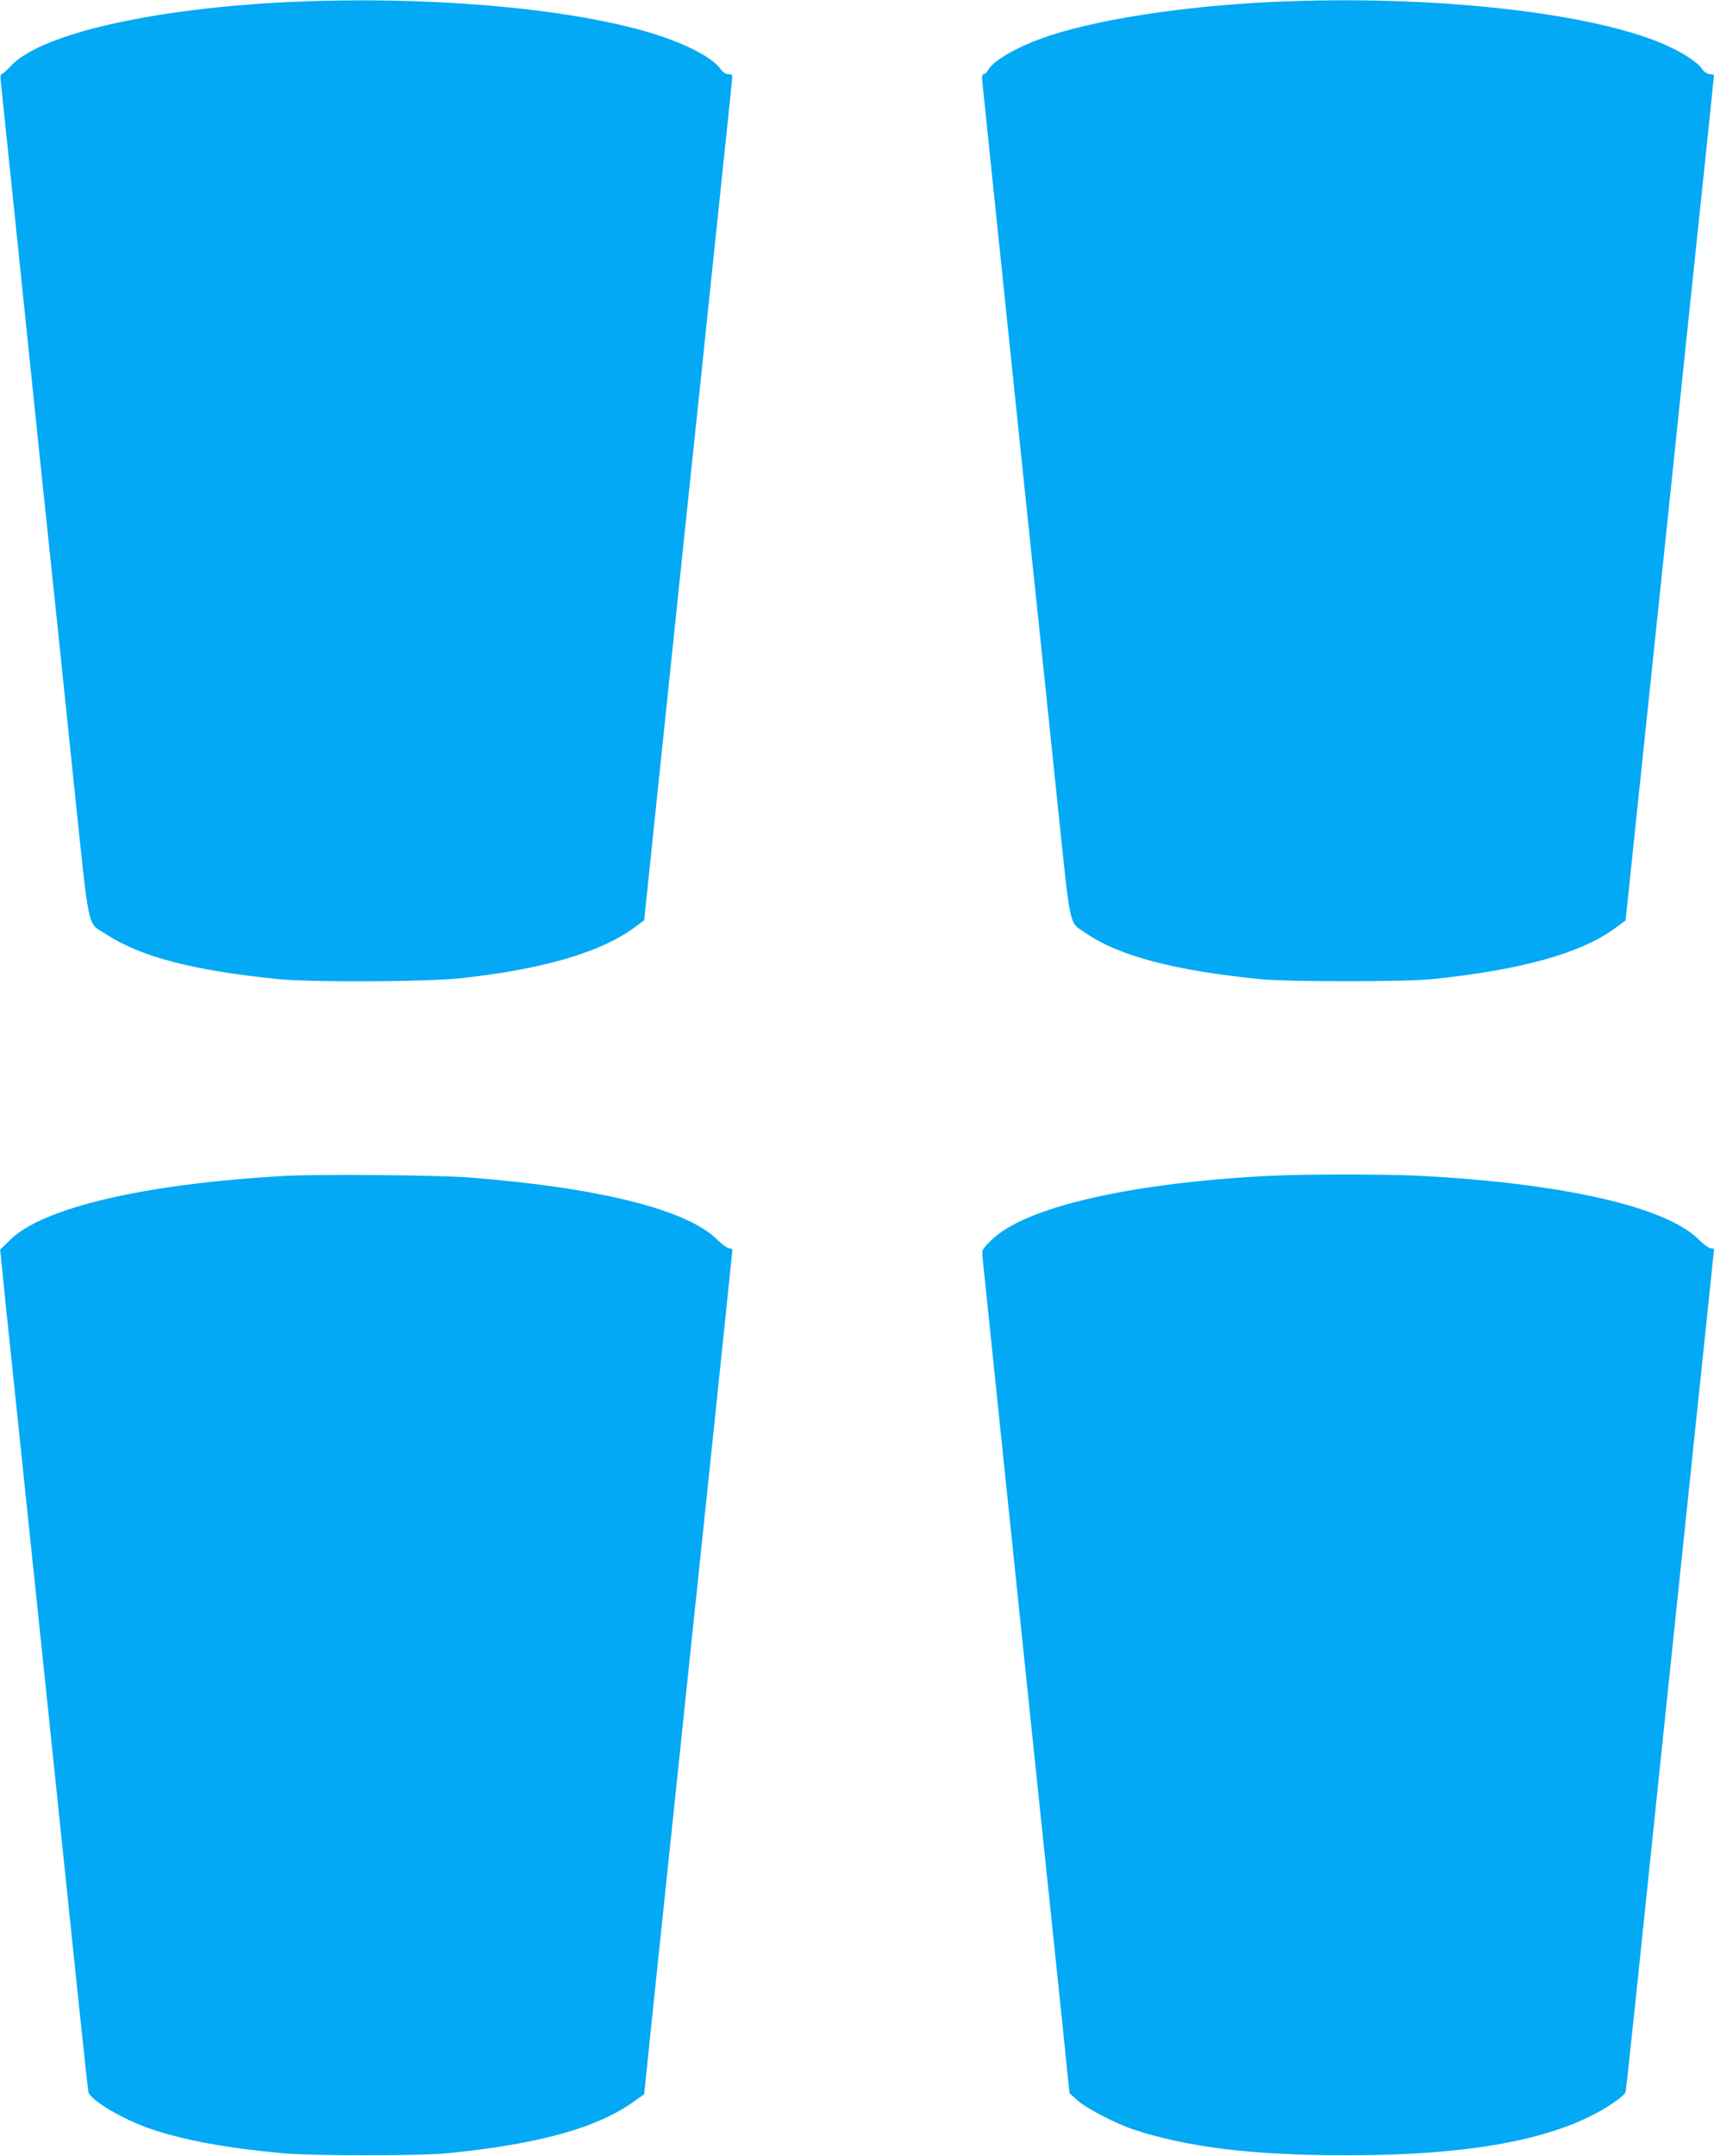
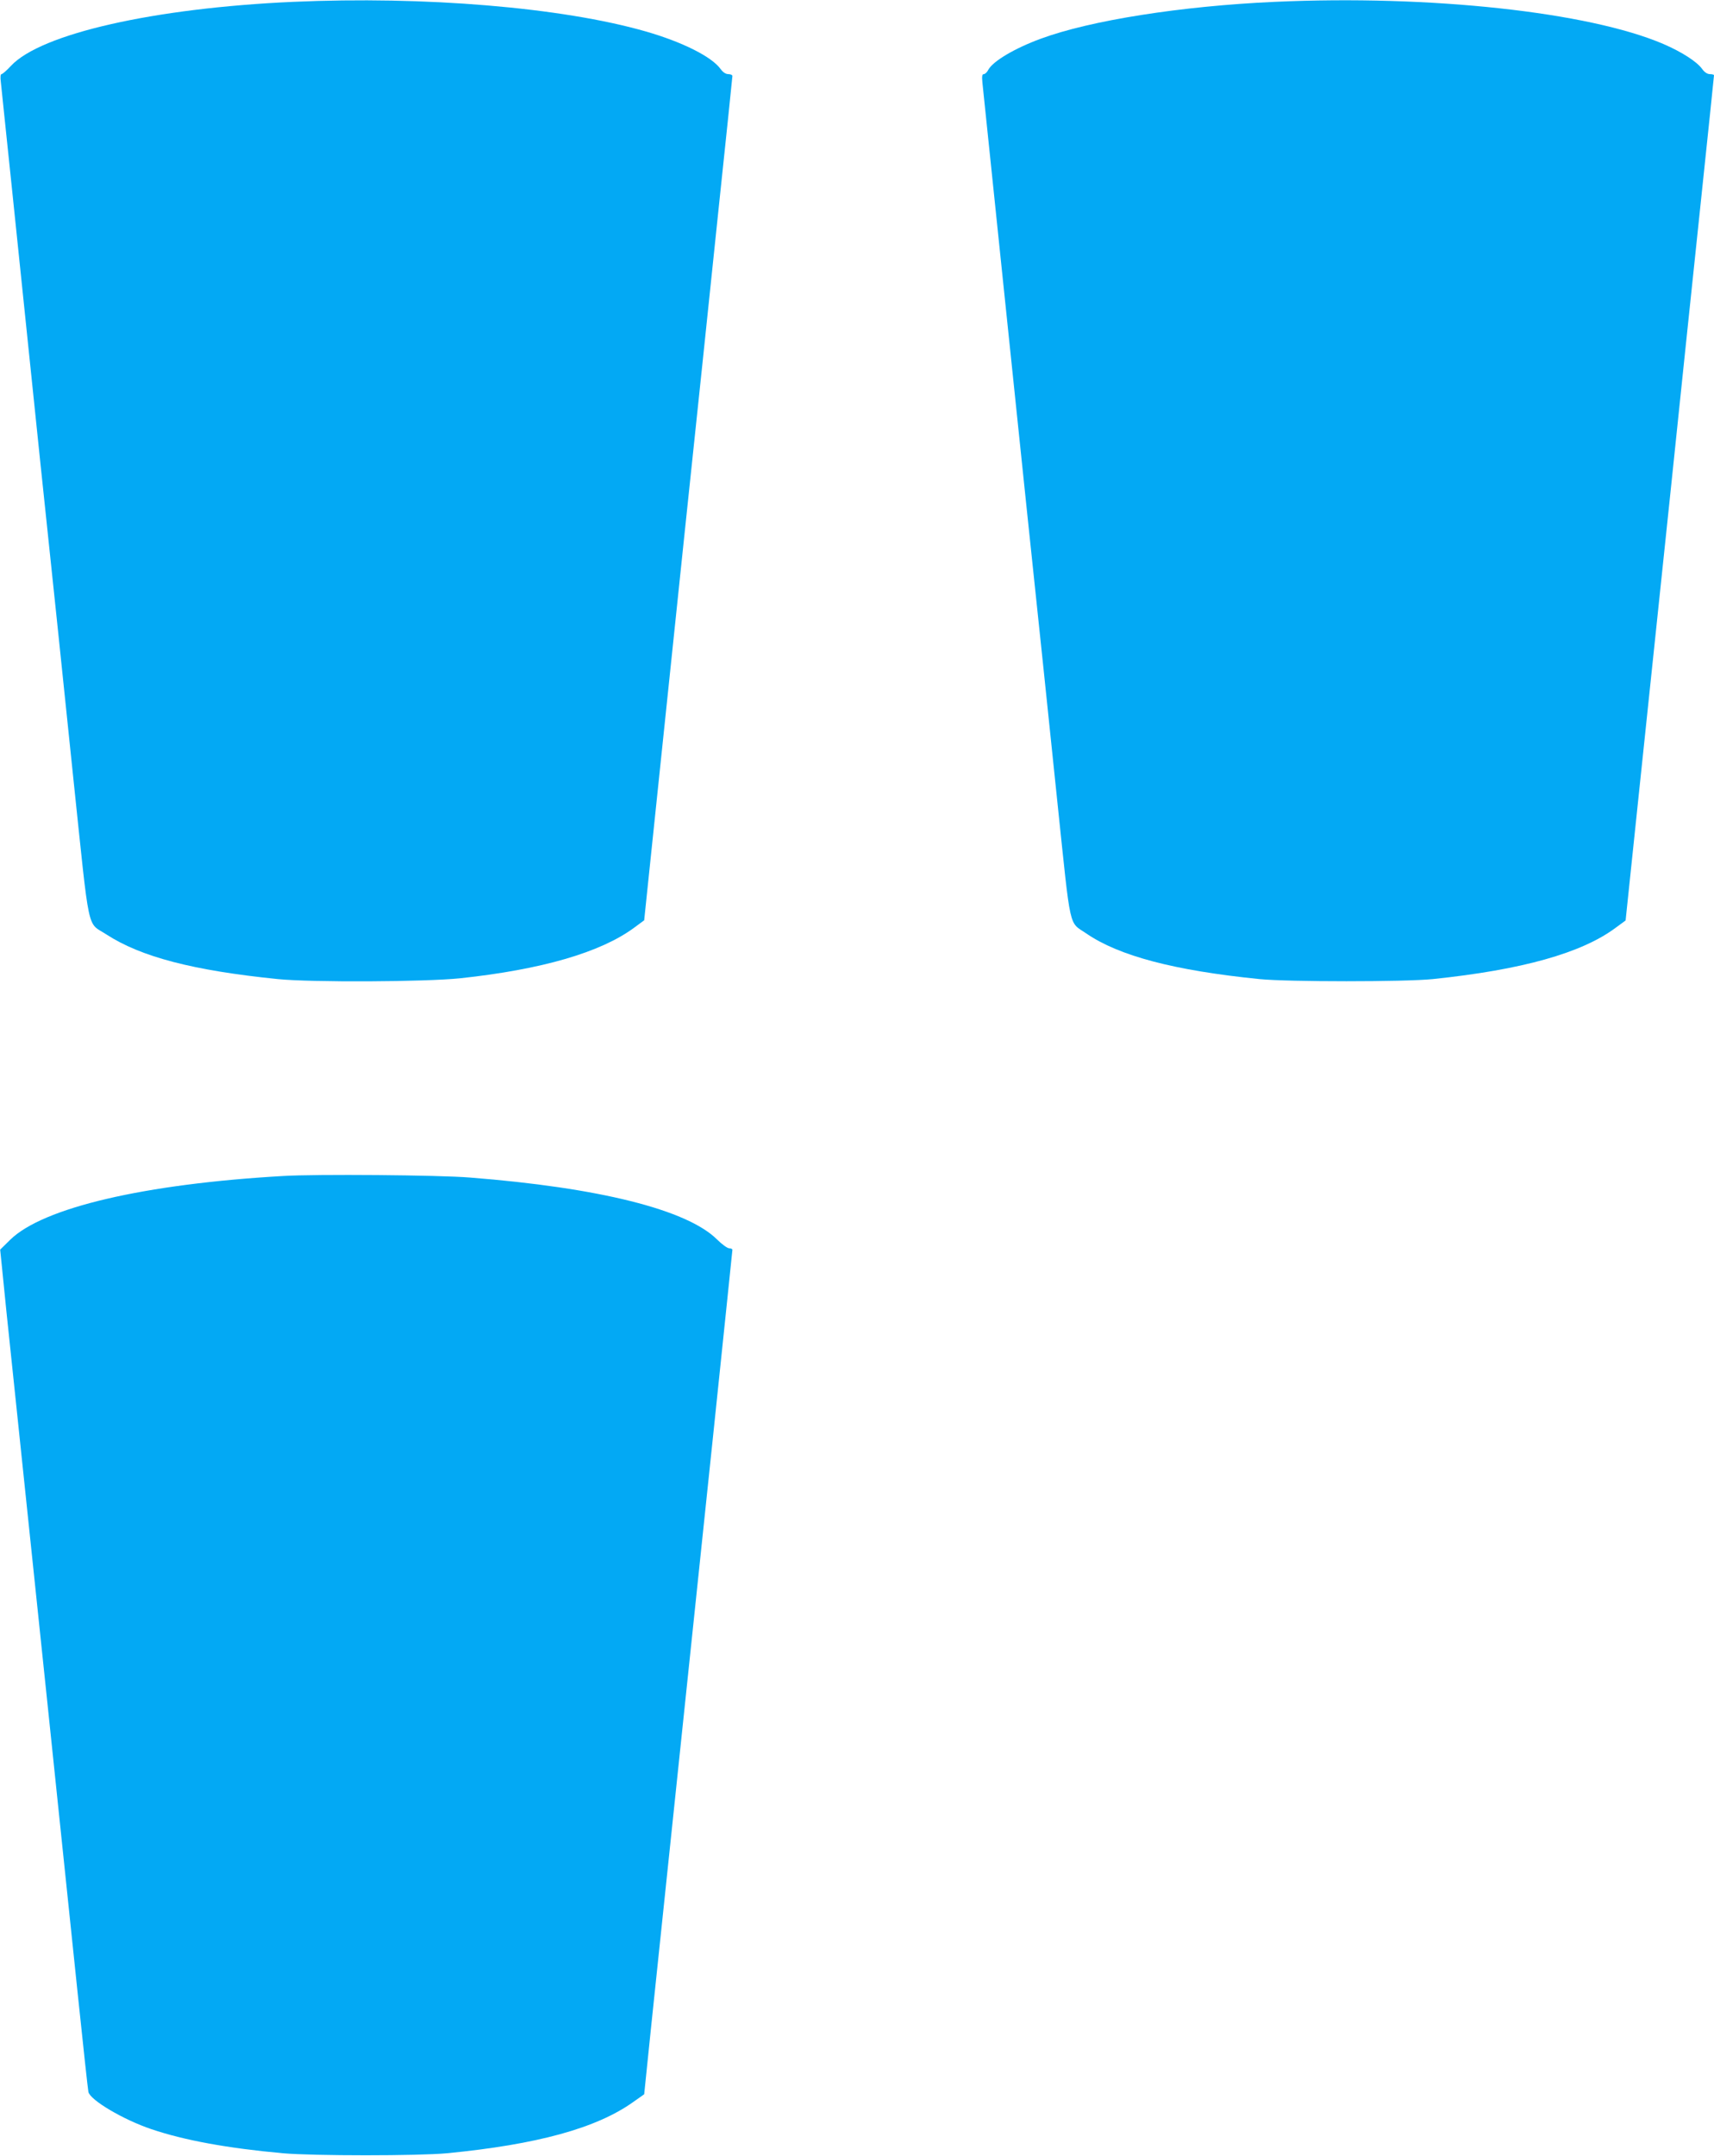
<svg xmlns="http://www.w3.org/2000/svg" version="1.0" width="1018pt" height="1280pt" viewBox="0 0 1018 1280" preserveAspectRatio="xMidYMid meet">
  <g transform="translate(0,1280) scale(0.1,-0.1)" fill="#03a9f4" stroke="none">
    <path d="M1740 12789 c-826 -37 -1497 -189 -1675 -380 -25 -27 -50 -49 -56 -49 -6 0 -8 -19 -4 -47 3 -27 32 -311 66 -633 33 -322 109 -1055 169 -1630 61 -575 149 -1418 196 -1875 99 -941 78 -845 196 -922 205 -133 514 -214 1018 -265 199 -20 874 -17 1085 5 483 52 831 153 1030 299 l61 45 62 594 c34 327 114 1089 177 1694 64 605 154 1463 200 1907 47 444 85 811 85 817 0 6 -11 11 -24 11 -16 0 -32 11 -46 30 -52 73 -227 161 -447 224 -496 142 -1311 210 -2093 175z" />
    <path d="M7570 12789 c-555 -25 -1094 -110 -1389 -219 -155 -57 -283 -133 -311 -184 -7 -14 -19 -26 -27 -26 -10 0 -12 -13 -8 -52 39 -375 179 -1725 265 -2548 61 -575 142 -1353 181 -1730 81 -772 65 -698 172 -772 195 -133 522 -219 1027 -270 170 -17 864 -17 1030 0 529 55 883 154 1085 304 l60 44 78 745 c43 409 125 1194 183 1744 57 550 140 1342 184 1760 44 418 80 763 80 768 0 4 -11 7 -24 7 -16 0 -32 11 -46 30 -31 44 -122 102 -231 149 -444 190 -1386 292 -2309 250z" />
    <path d="M1680 5819 c-823 -47 -1426 -188 -1620 -379 l-59 -58 10 -98 c5 -55 40 -398 79 -764 103 -983 302 -2883 370 -3540 33 -316 62 -585 65 -598 11 -49 208 -165 374 -221 195 -66 451 -113 781 -143 179 -16 807 -16 975 0 536 52 889 149 1107 305 l64 45 42 408 c53 504 214 2038 367 3498 63 604 115 1103 115 1107 0 5 -9 9 -19 9 -11 0 -44 24 -73 53 -178 176 -699 307 -1468 367 -181 15 -916 21 -1110 9z" />
-     <path d="M7520 5819 c-819 -43 -1434 -187 -1630 -379 -59 -58 -59 -59 -54 -107 22 -219 218 -2098 314 -3018 66 -627 138 -1320 161 -1540 l41 -400 47 -43 c49 -45 226 -137 330 -172 324 -107 707 -154 1271 -154 749 0 1255 97 1567 301 52 34 85 62 88 76 3 12 27 238 55 502 61 590 237 2268 370 3541 55 522 100 953 100 957 0 4 -9 7 -19 7 -11 0 -44 24 -73 53 -194 193 -806 333 -1653 377 -215 11 -698 11 -915 -1z" />
  </g>
</svg>